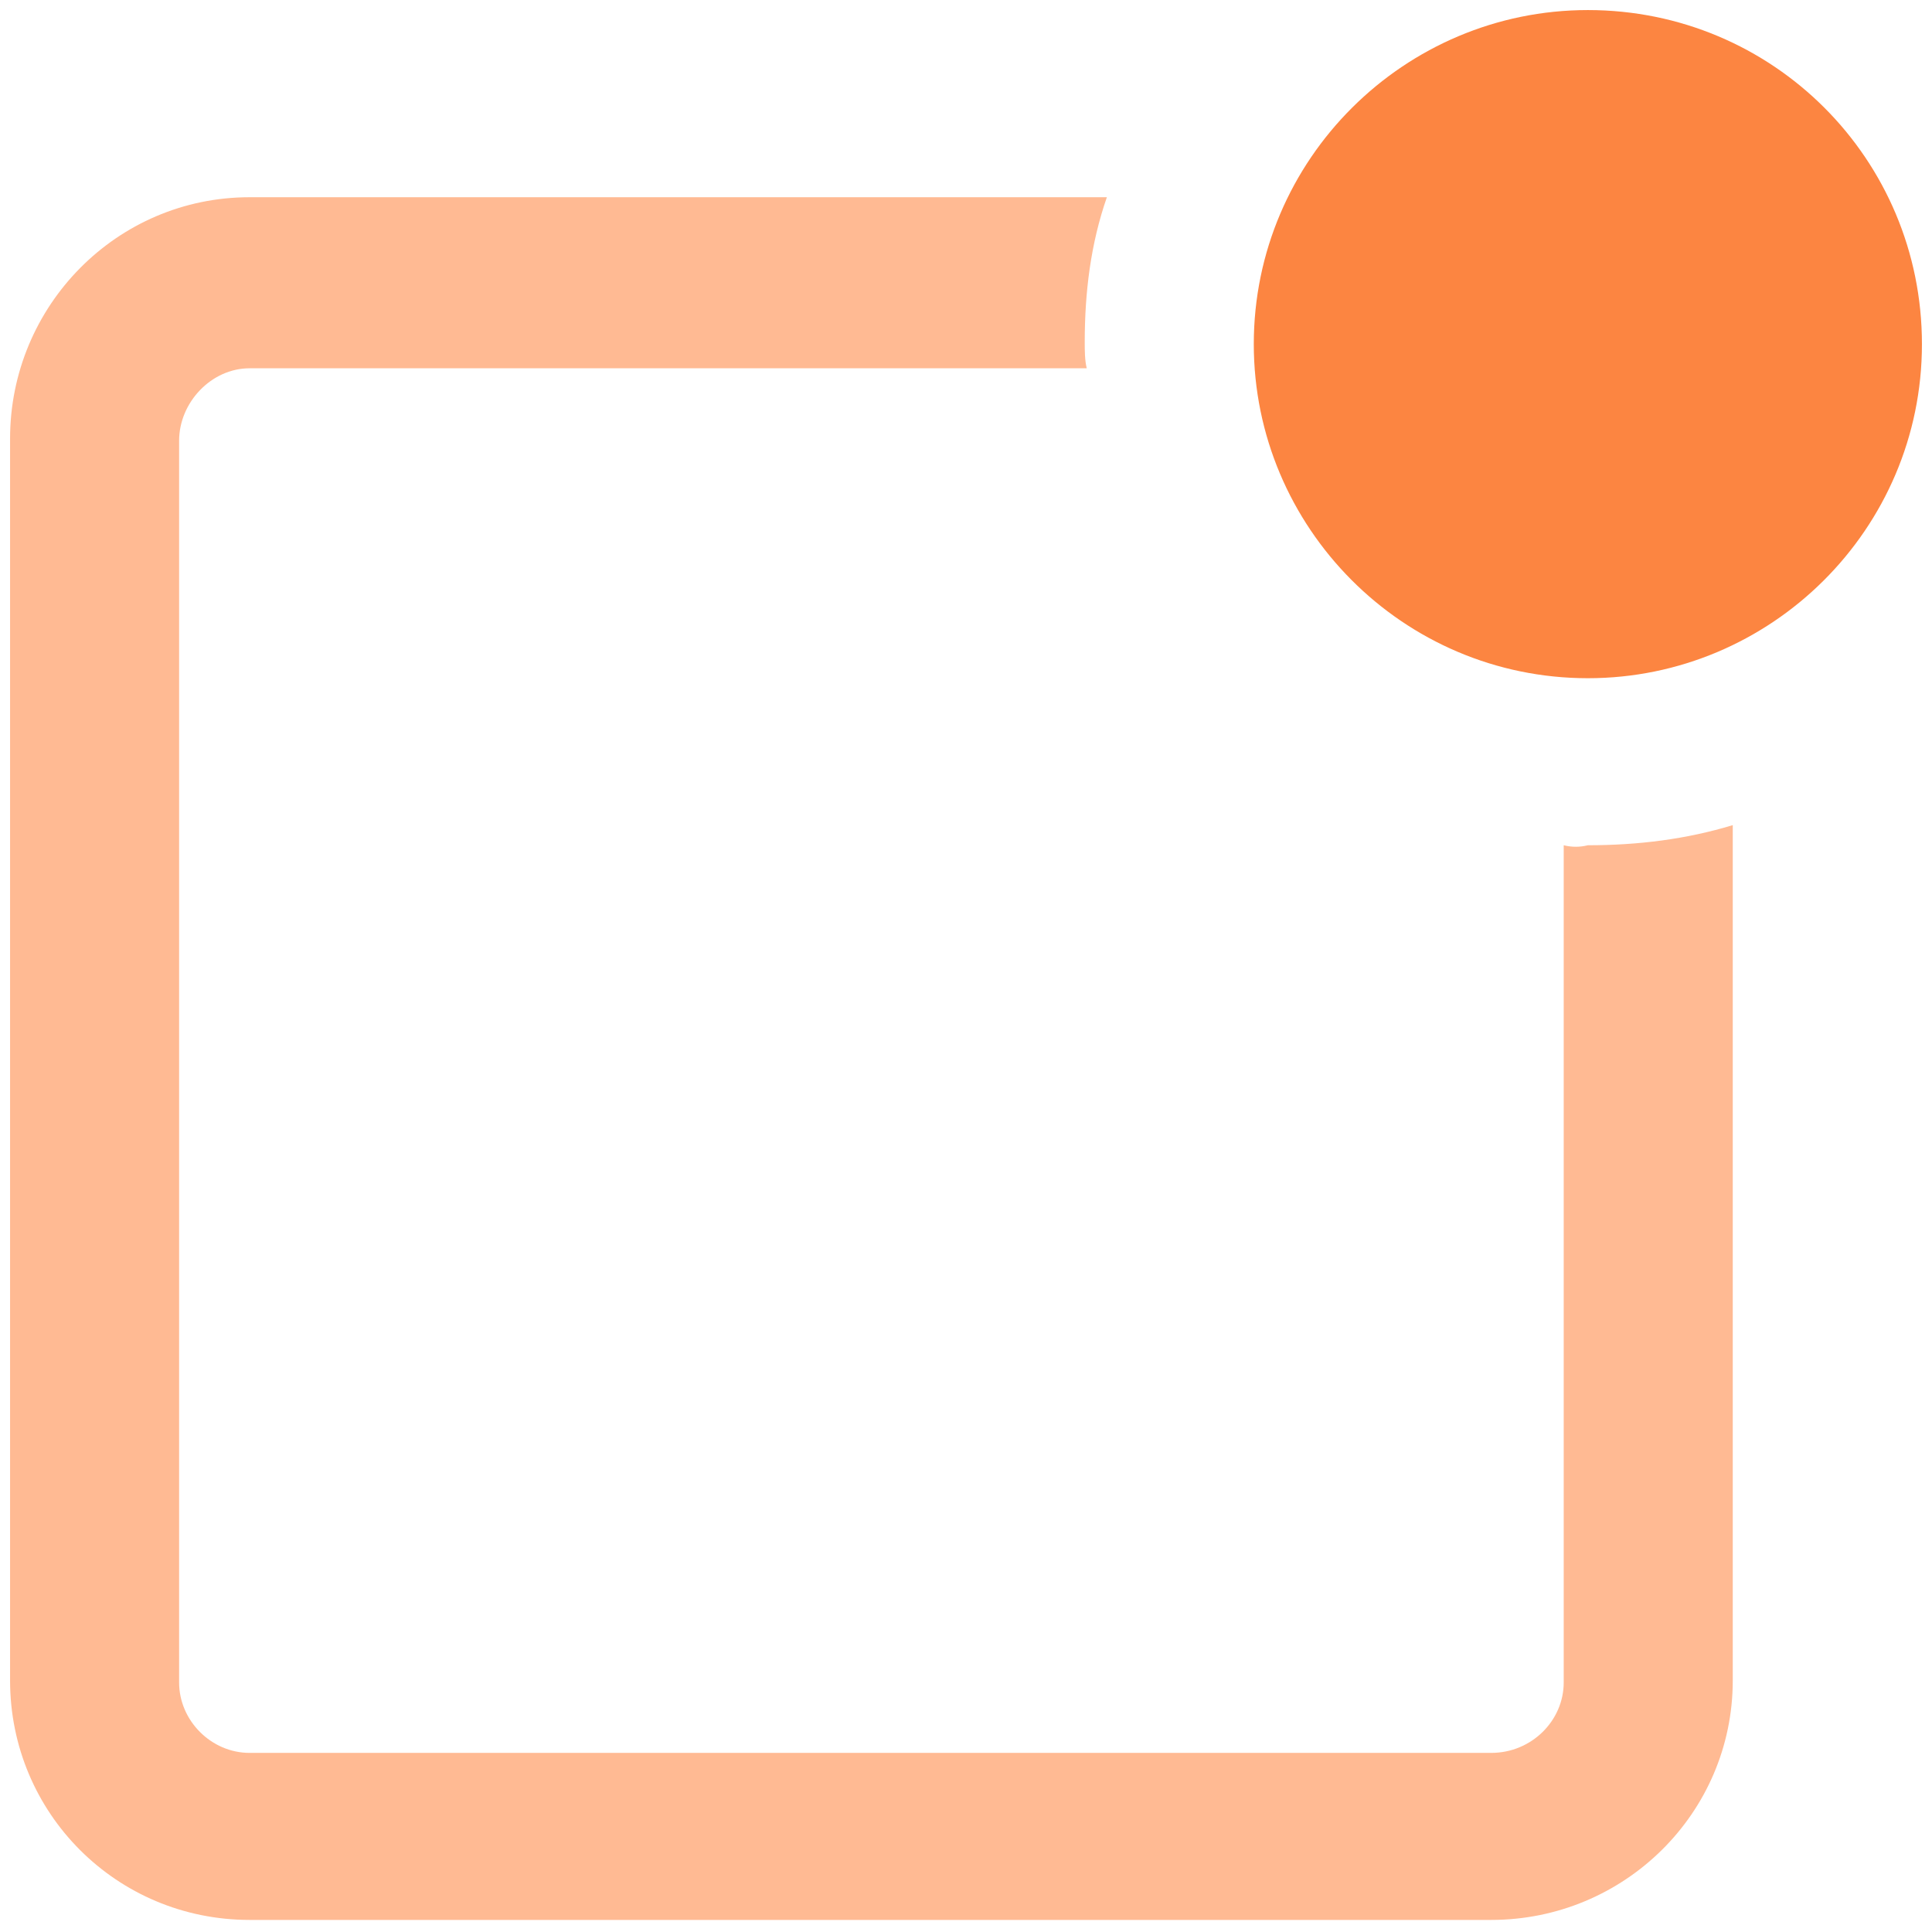
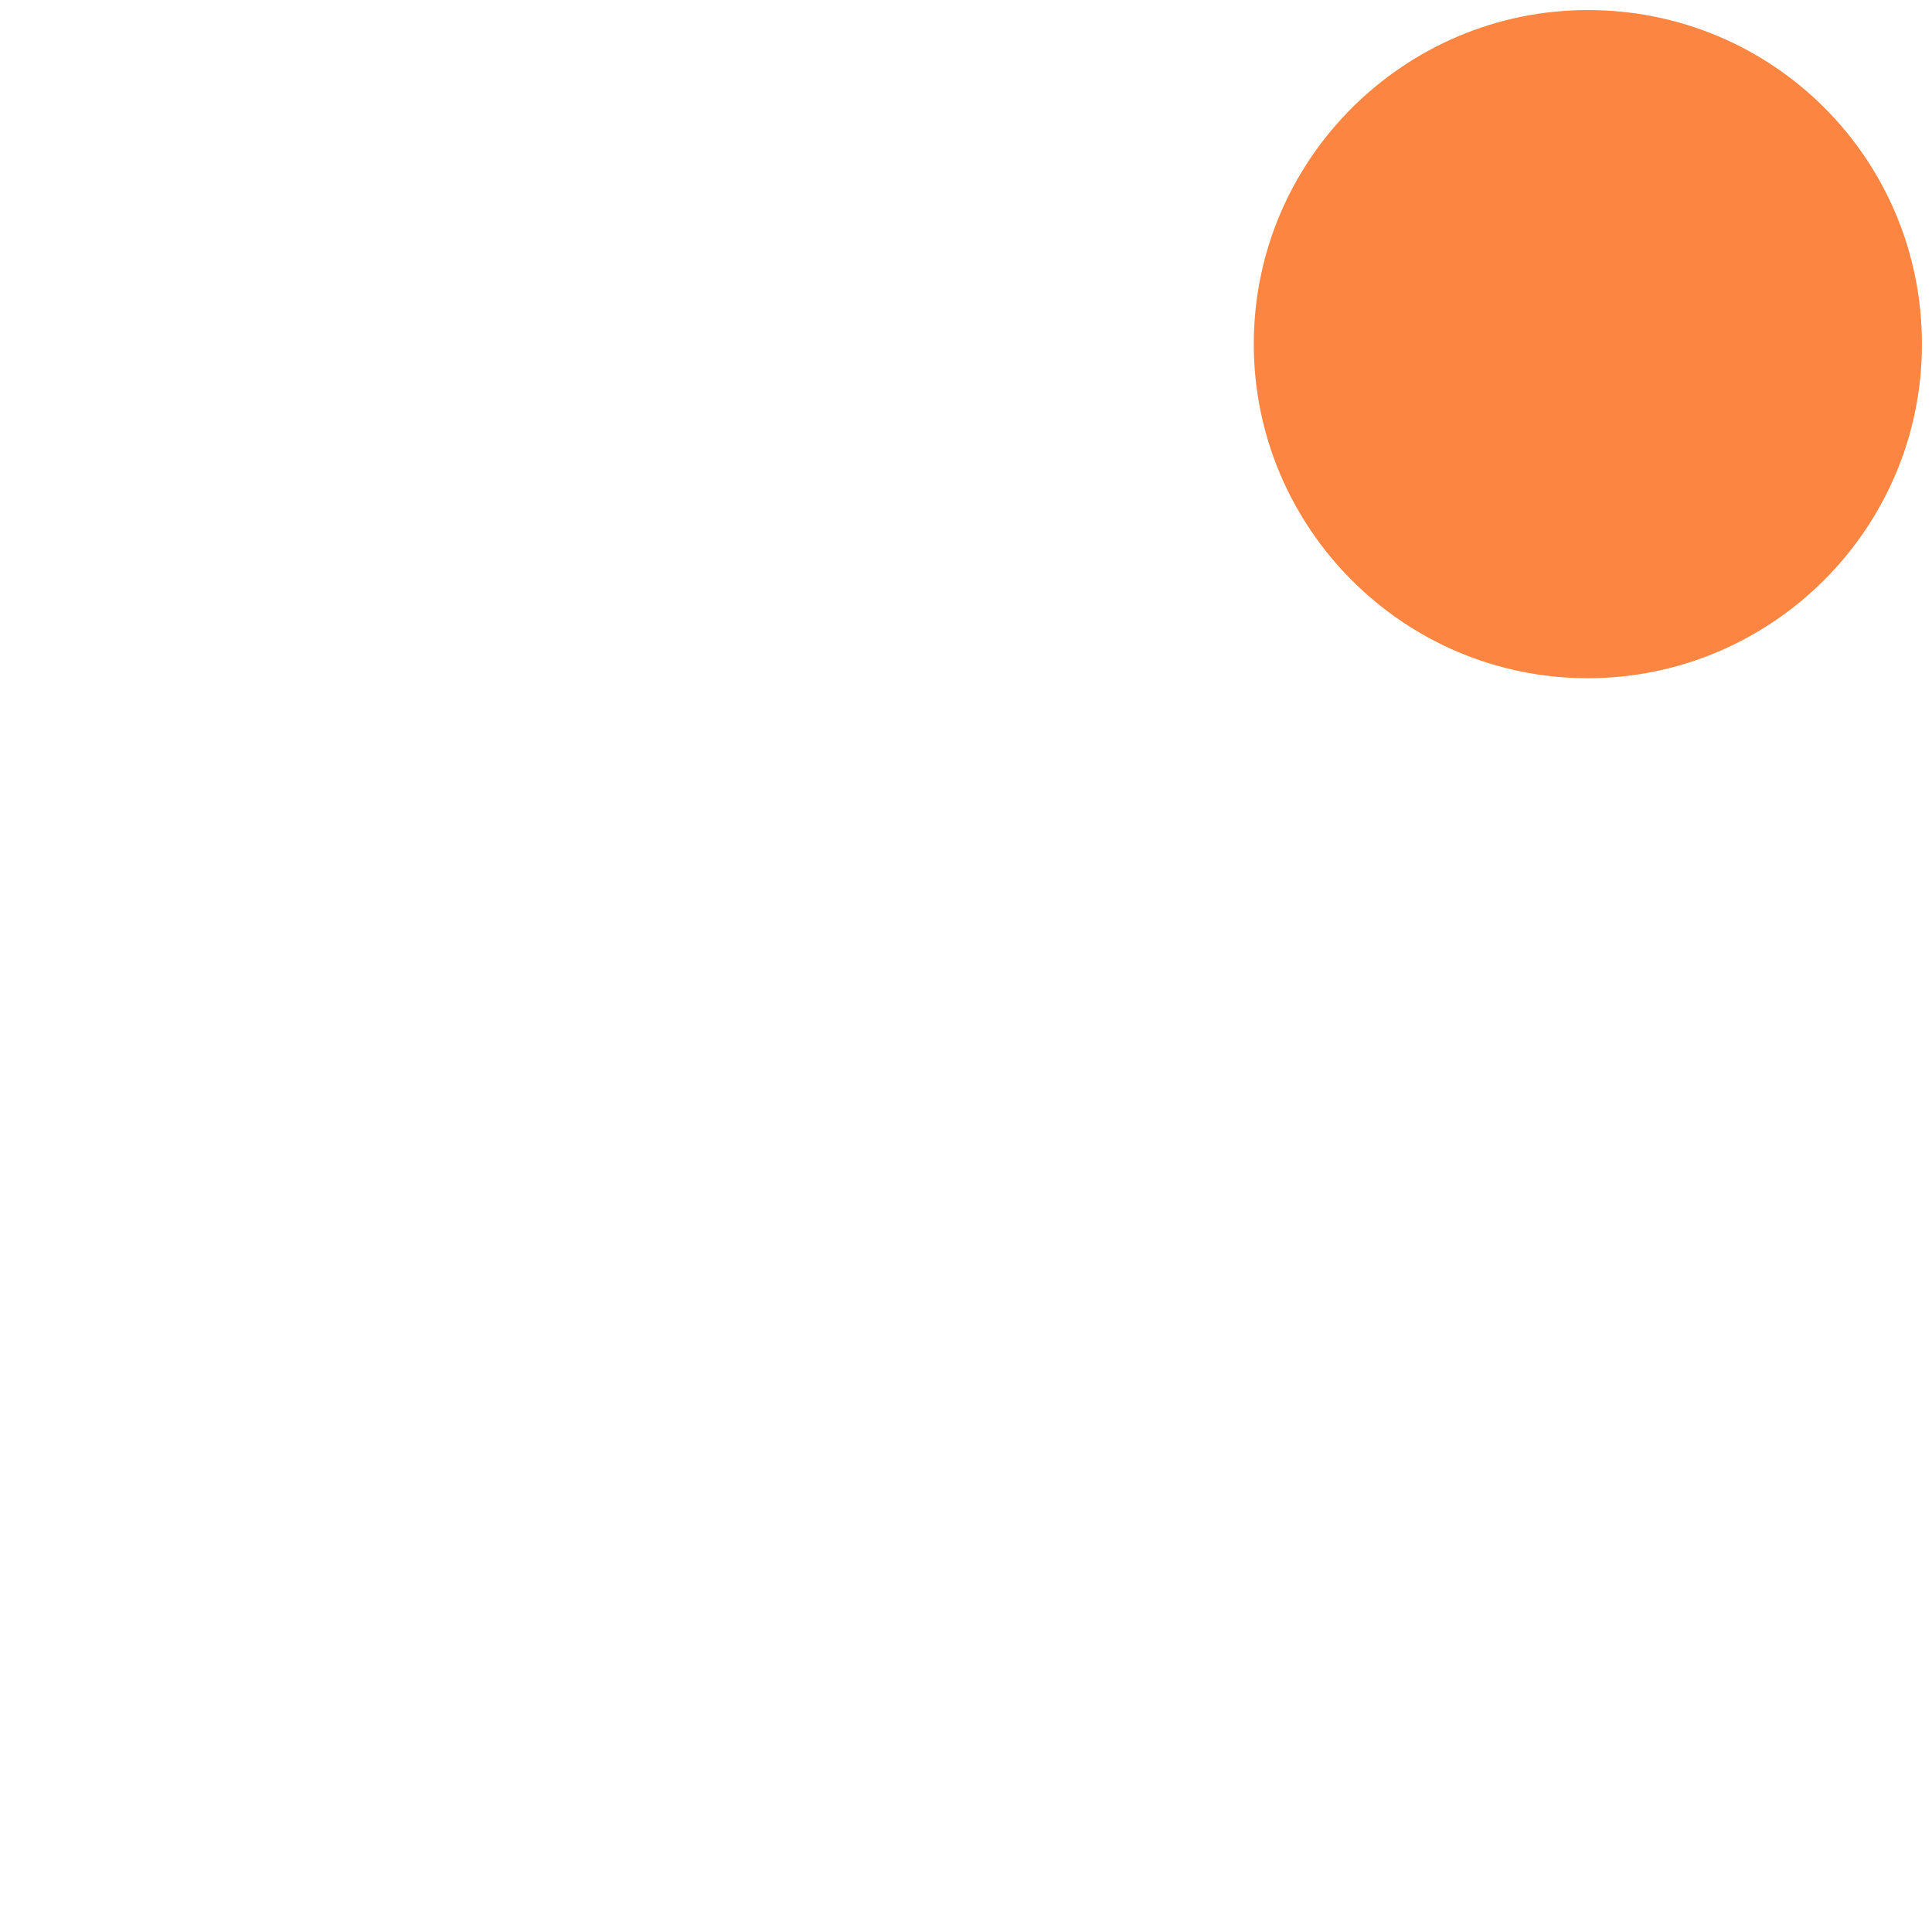
<svg xmlns="http://www.w3.org/2000/svg" viewBox="0 0 48 48">
  <g fill="none" fill-rule="nonzero">
-     <path fill="#FFBA93" d="M38.85 21v20.8c0 .95-.8 1.75-1.8 1.75H6.2c-.95 0-1.75-.8-1.75-1.75V10.95c0-.95.8-1.8 1.75-1.8H27c-.05-.2-.05-.45-.05-.65 0-1.25.15-2.45.55-3.6H6.2c-3.3 0-5.95 2.7-5.95 6v30.85c0 3.3 2.65 5.95 5.95 5.95h30.85c3.3 0 6-2.65 6-5.95V20.5c-1.15.35-2.35.5-3.6.5-.2.05-.4.05-.6 0z" />
    <path fill="#FC8541" d="M39.45.25c-4.55 0-8.3 3.7-8.3 8.3 0 4.55 3.7 8.3 8.3 8.3 4.55 0 8.3-3.7 8.3-8.3 0-4.6-3.7-8.3-8.3-8.3z" />
  </g>
</svg>